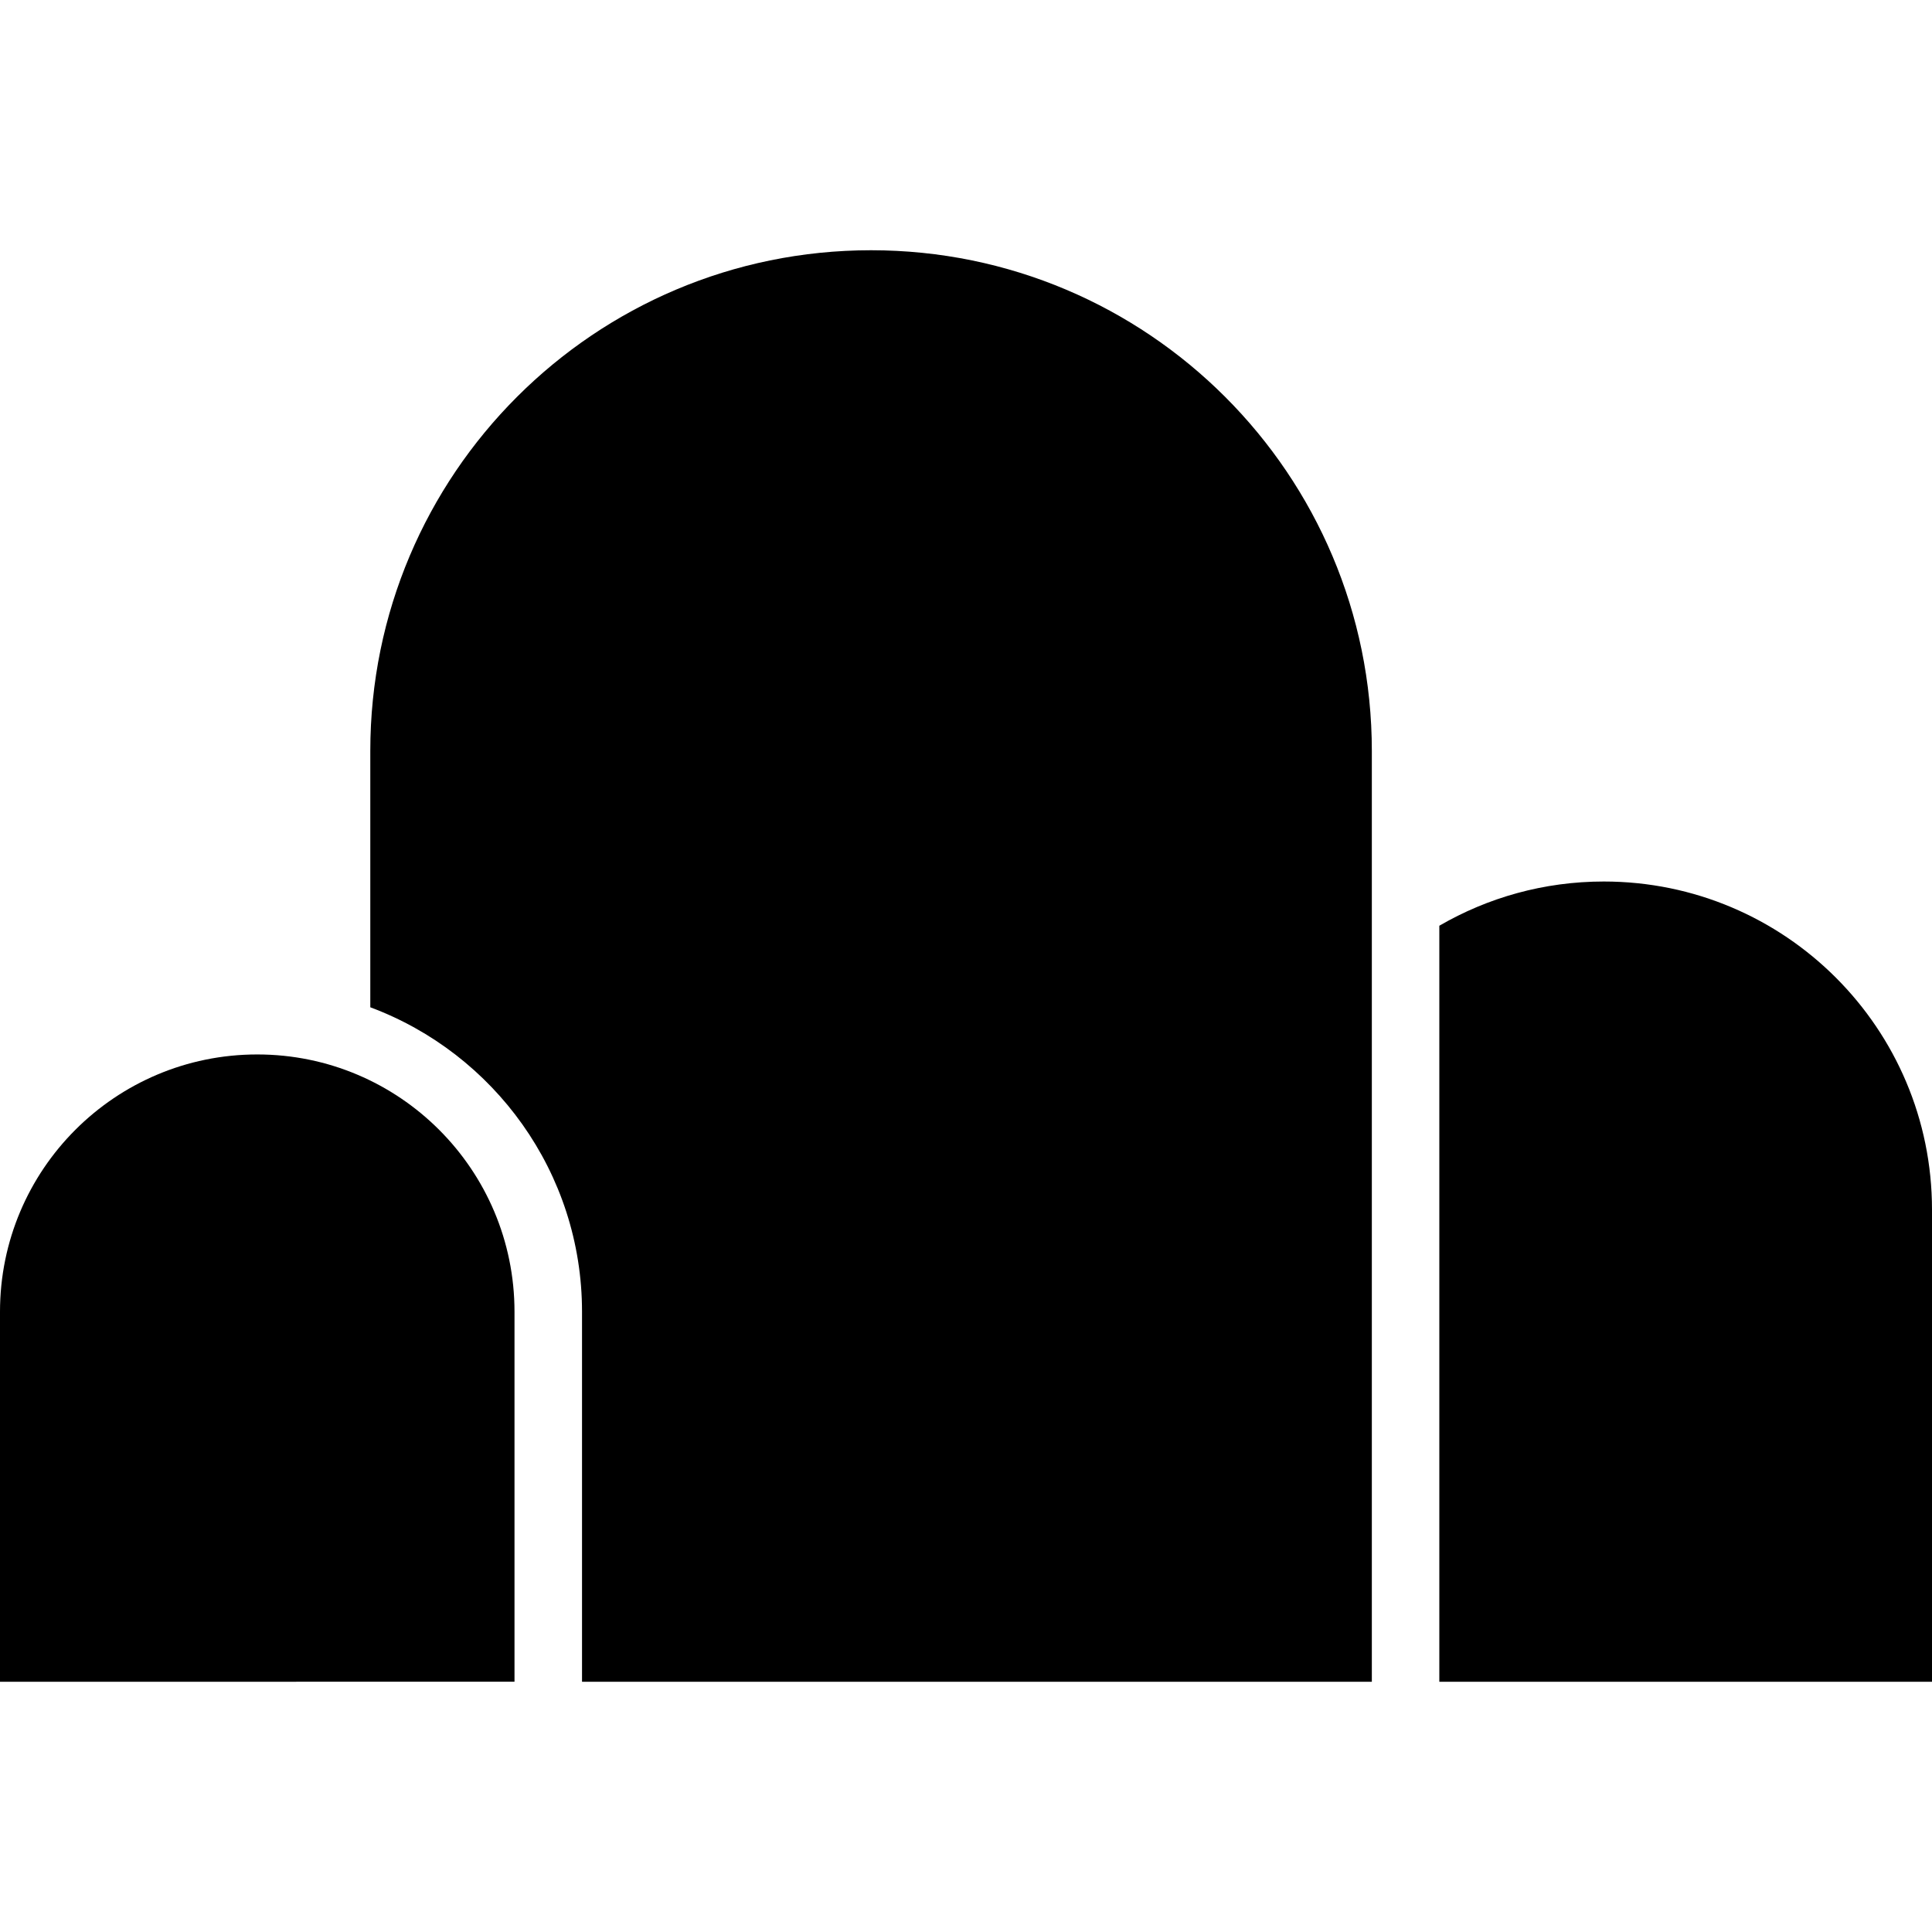
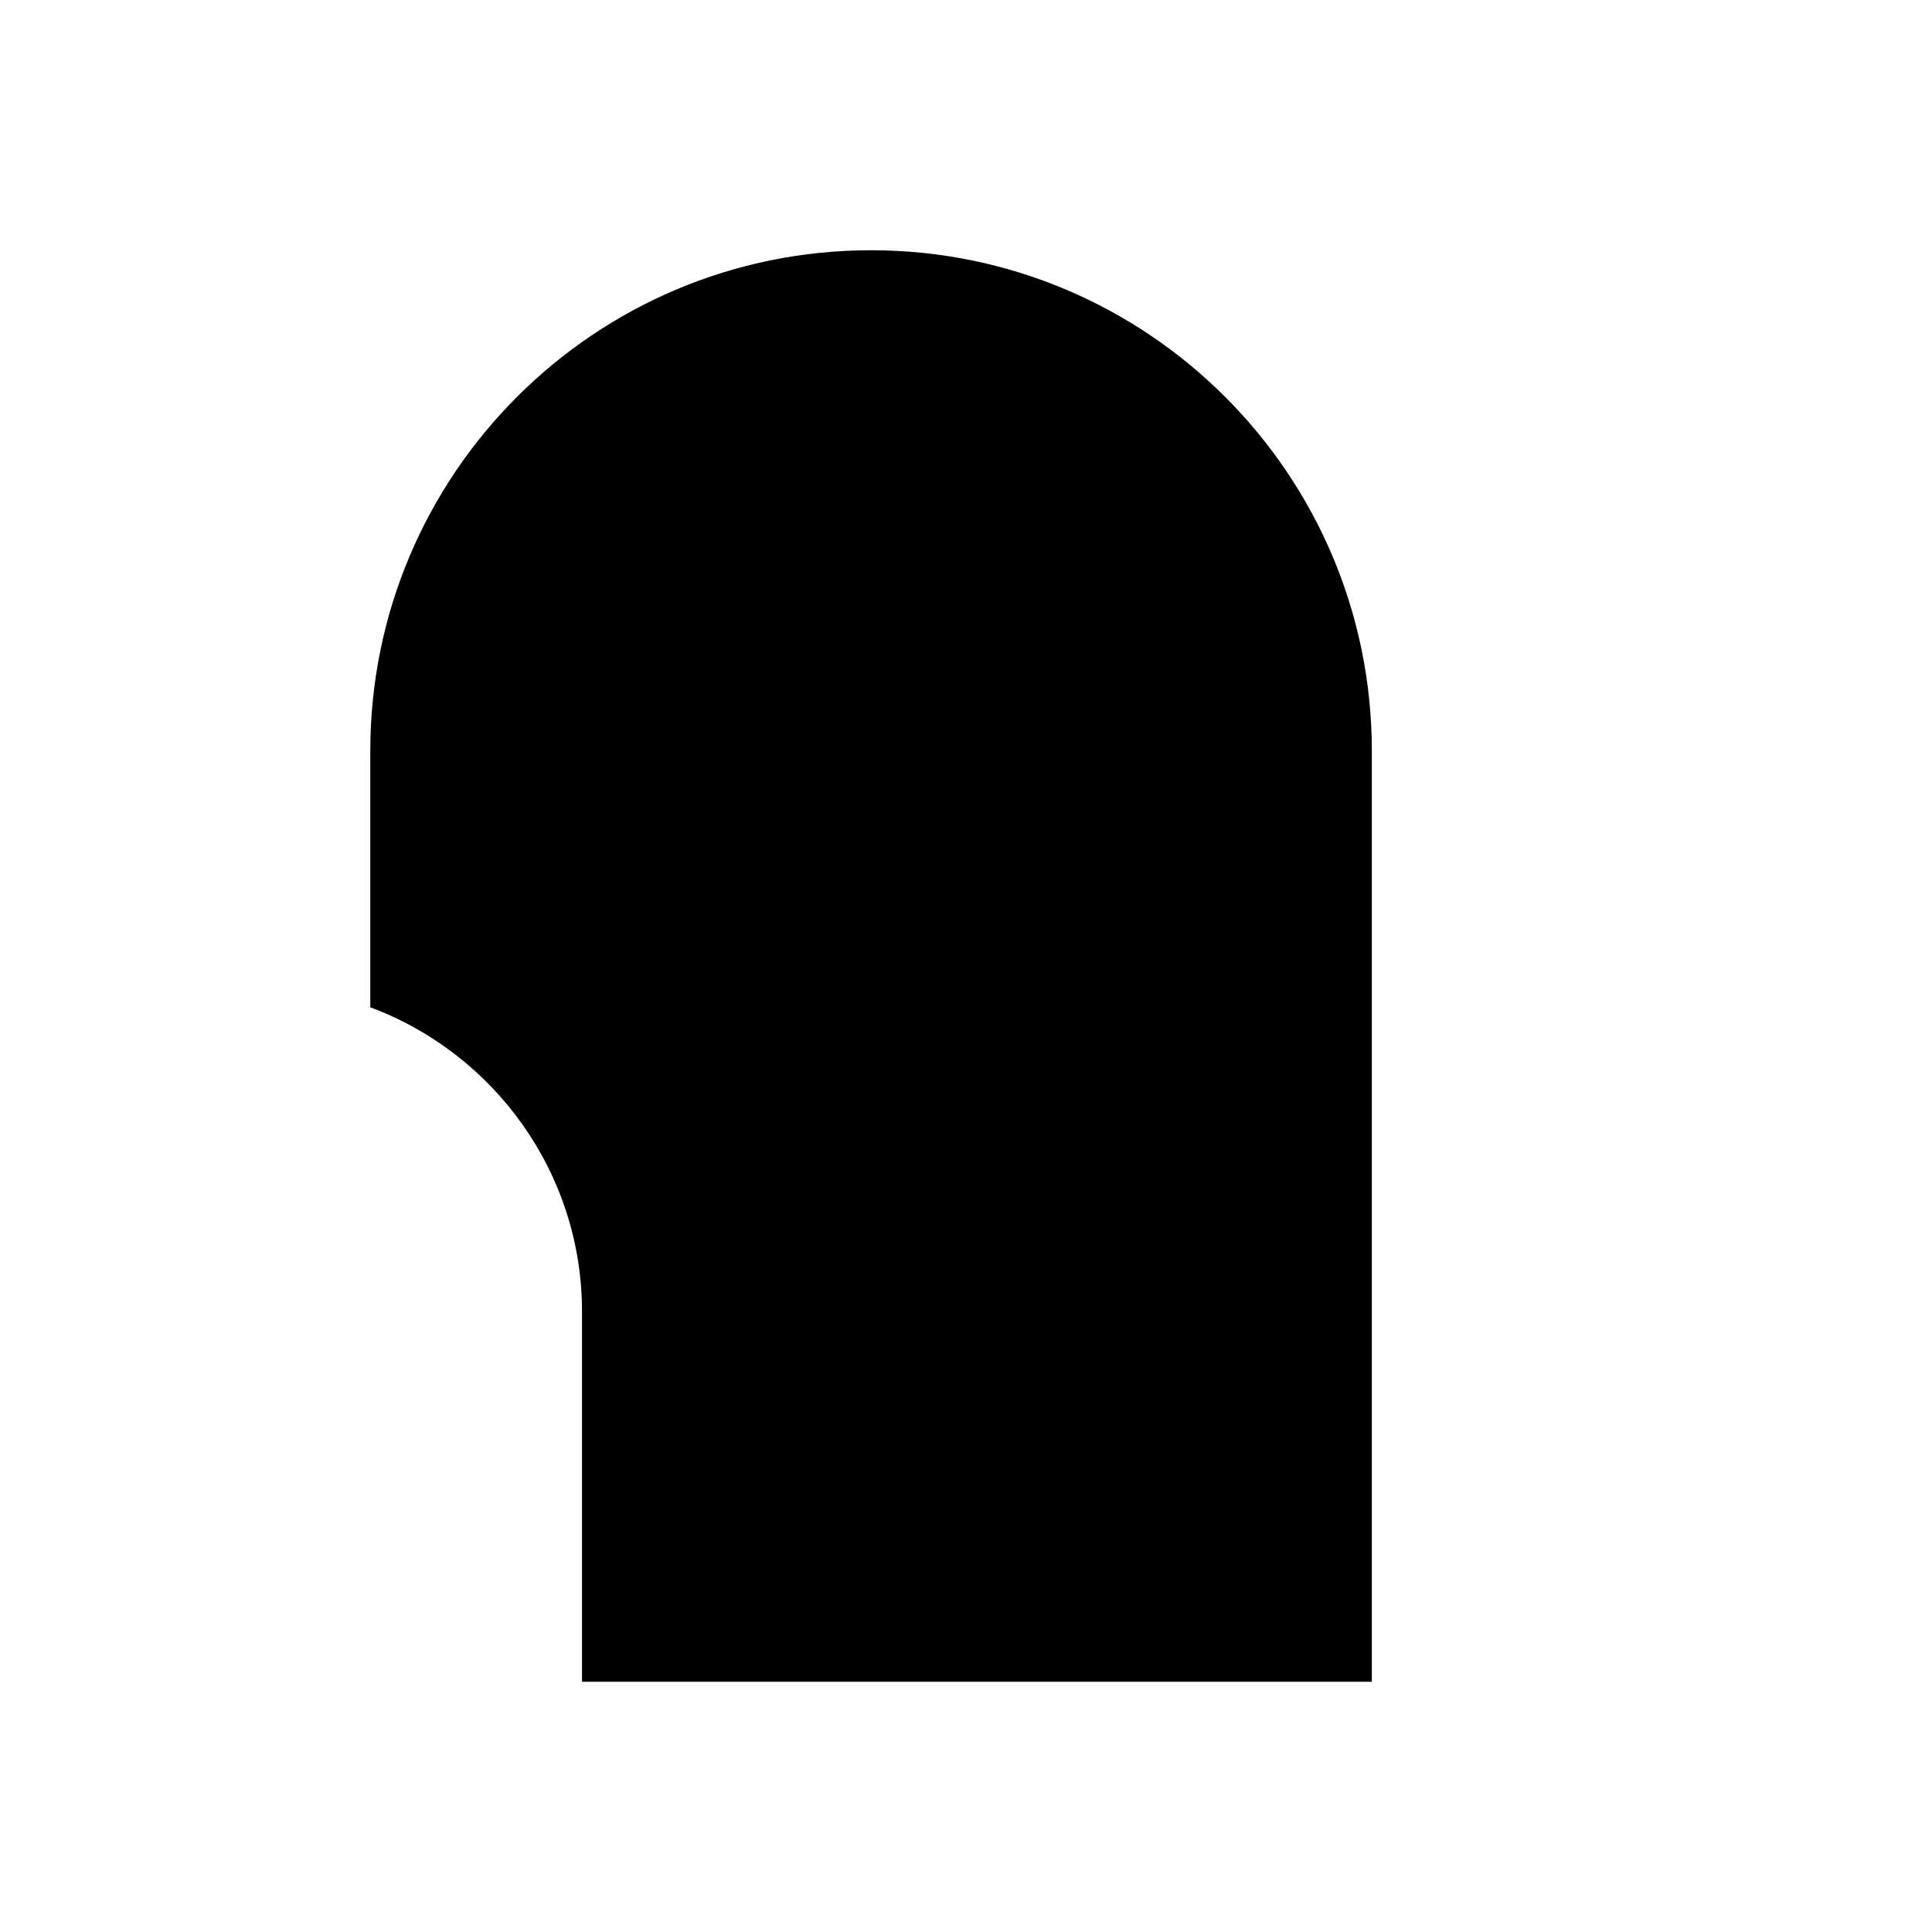
<svg xmlns="http://www.w3.org/2000/svg" version="1.1" id="_x32_" x="0px" y="0px" viewBox="0 0 512 512" style="width: 256px; height: 256px; opacity: 1;" xml:space="preserve">
  <style type="text/css">
	.st0{fill:#4B4B4B;}
</style>
  <g>
-     <path class="st0" d="M425.02,233.61c-15.885,0-30.76,4.275-43.584,11.721v200.353H512c0-31.456,0-83.079,0-125.102   C512,272.555,473.056,233.61,425.02,233.61z" style="fill: rgb(0, 0, 0);" />
    <path class="st0" d="M230.841,66.316c-73.292,0-132.709,59.409-132.709,132.71c0,18.166,0,41.997,0,67.915   c32.728,12.187,56.11,43.761,56.11,80.687v98.056h209.309c0-48.002,0-182.543,0-246.658   C363.551,125.725,304.134,66.316,230.841,66.316z" style="fill: rgb(0, 0, 0);" />
-     <path class="st0" d="M68.177,279.441C30.522,279.441,0,309.973,0,347.628c0,32.94,0,73.394,0,98.056l136.348-0.009   c0-24.654,0-65.107,0-98.048C136.348,309.973,105.824,279.441,68.177,279.441z" style="fill: rgb(0, 0, 0);" />
  </g>
</svg>